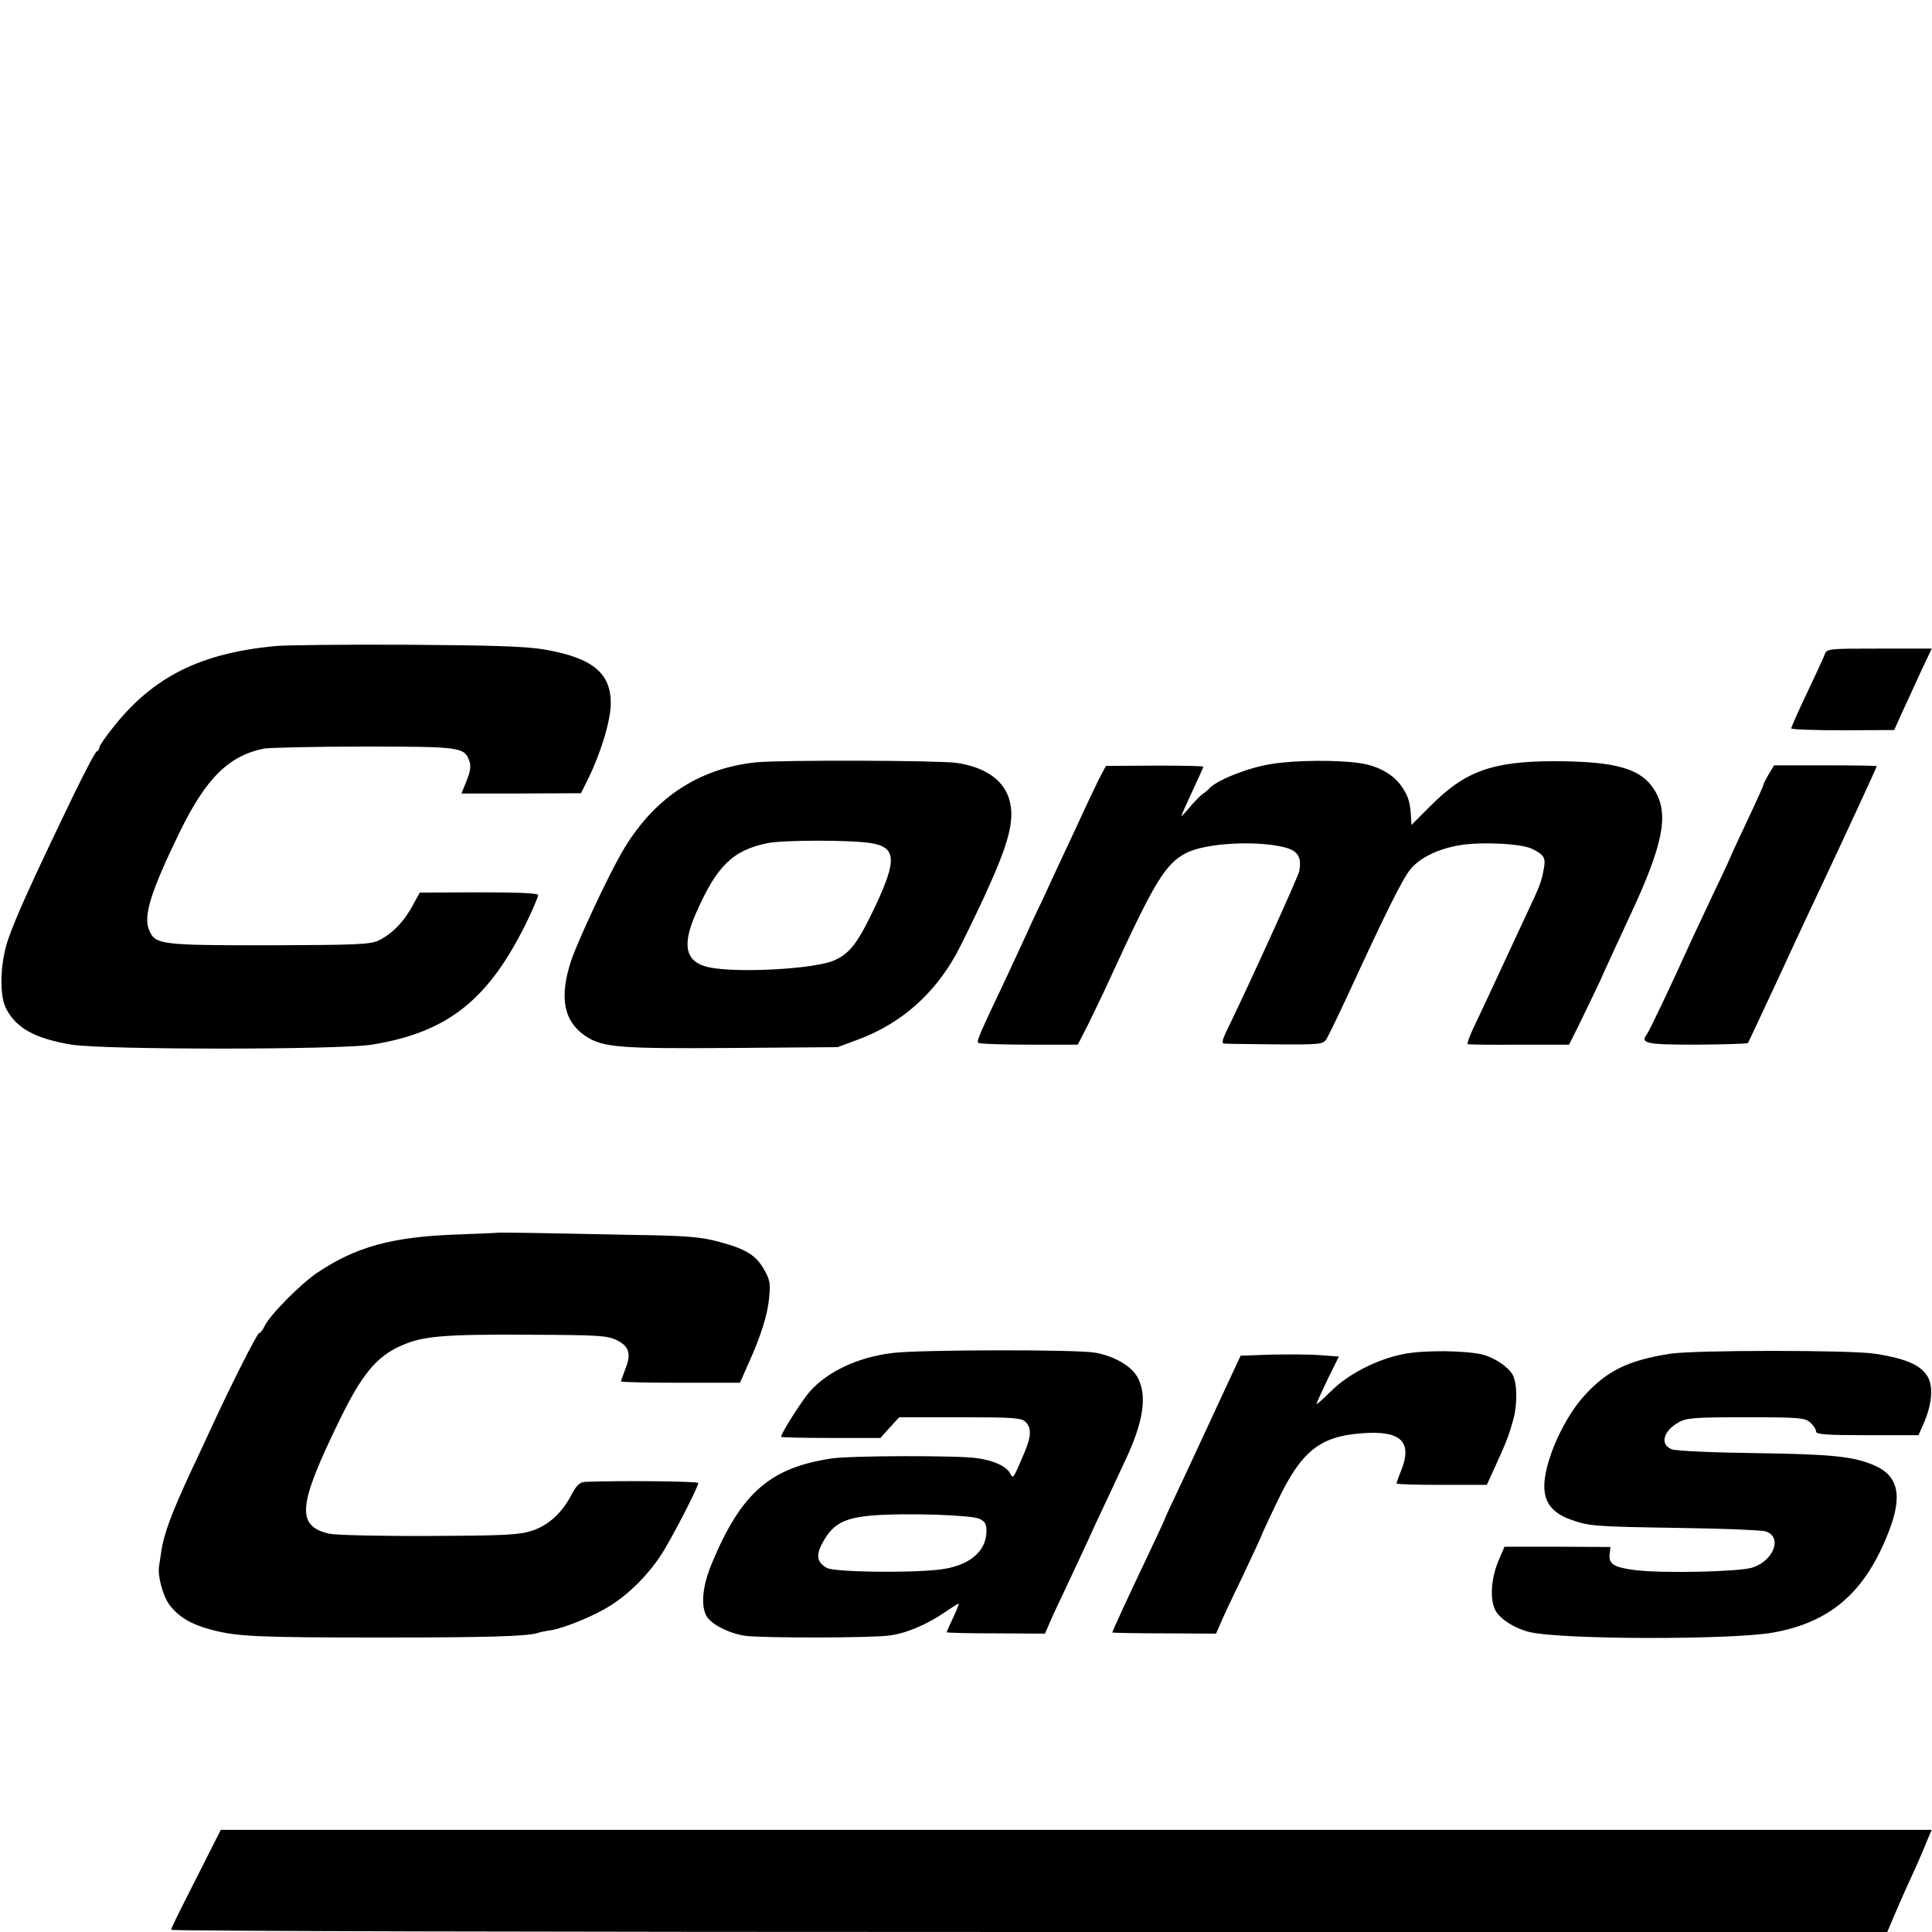
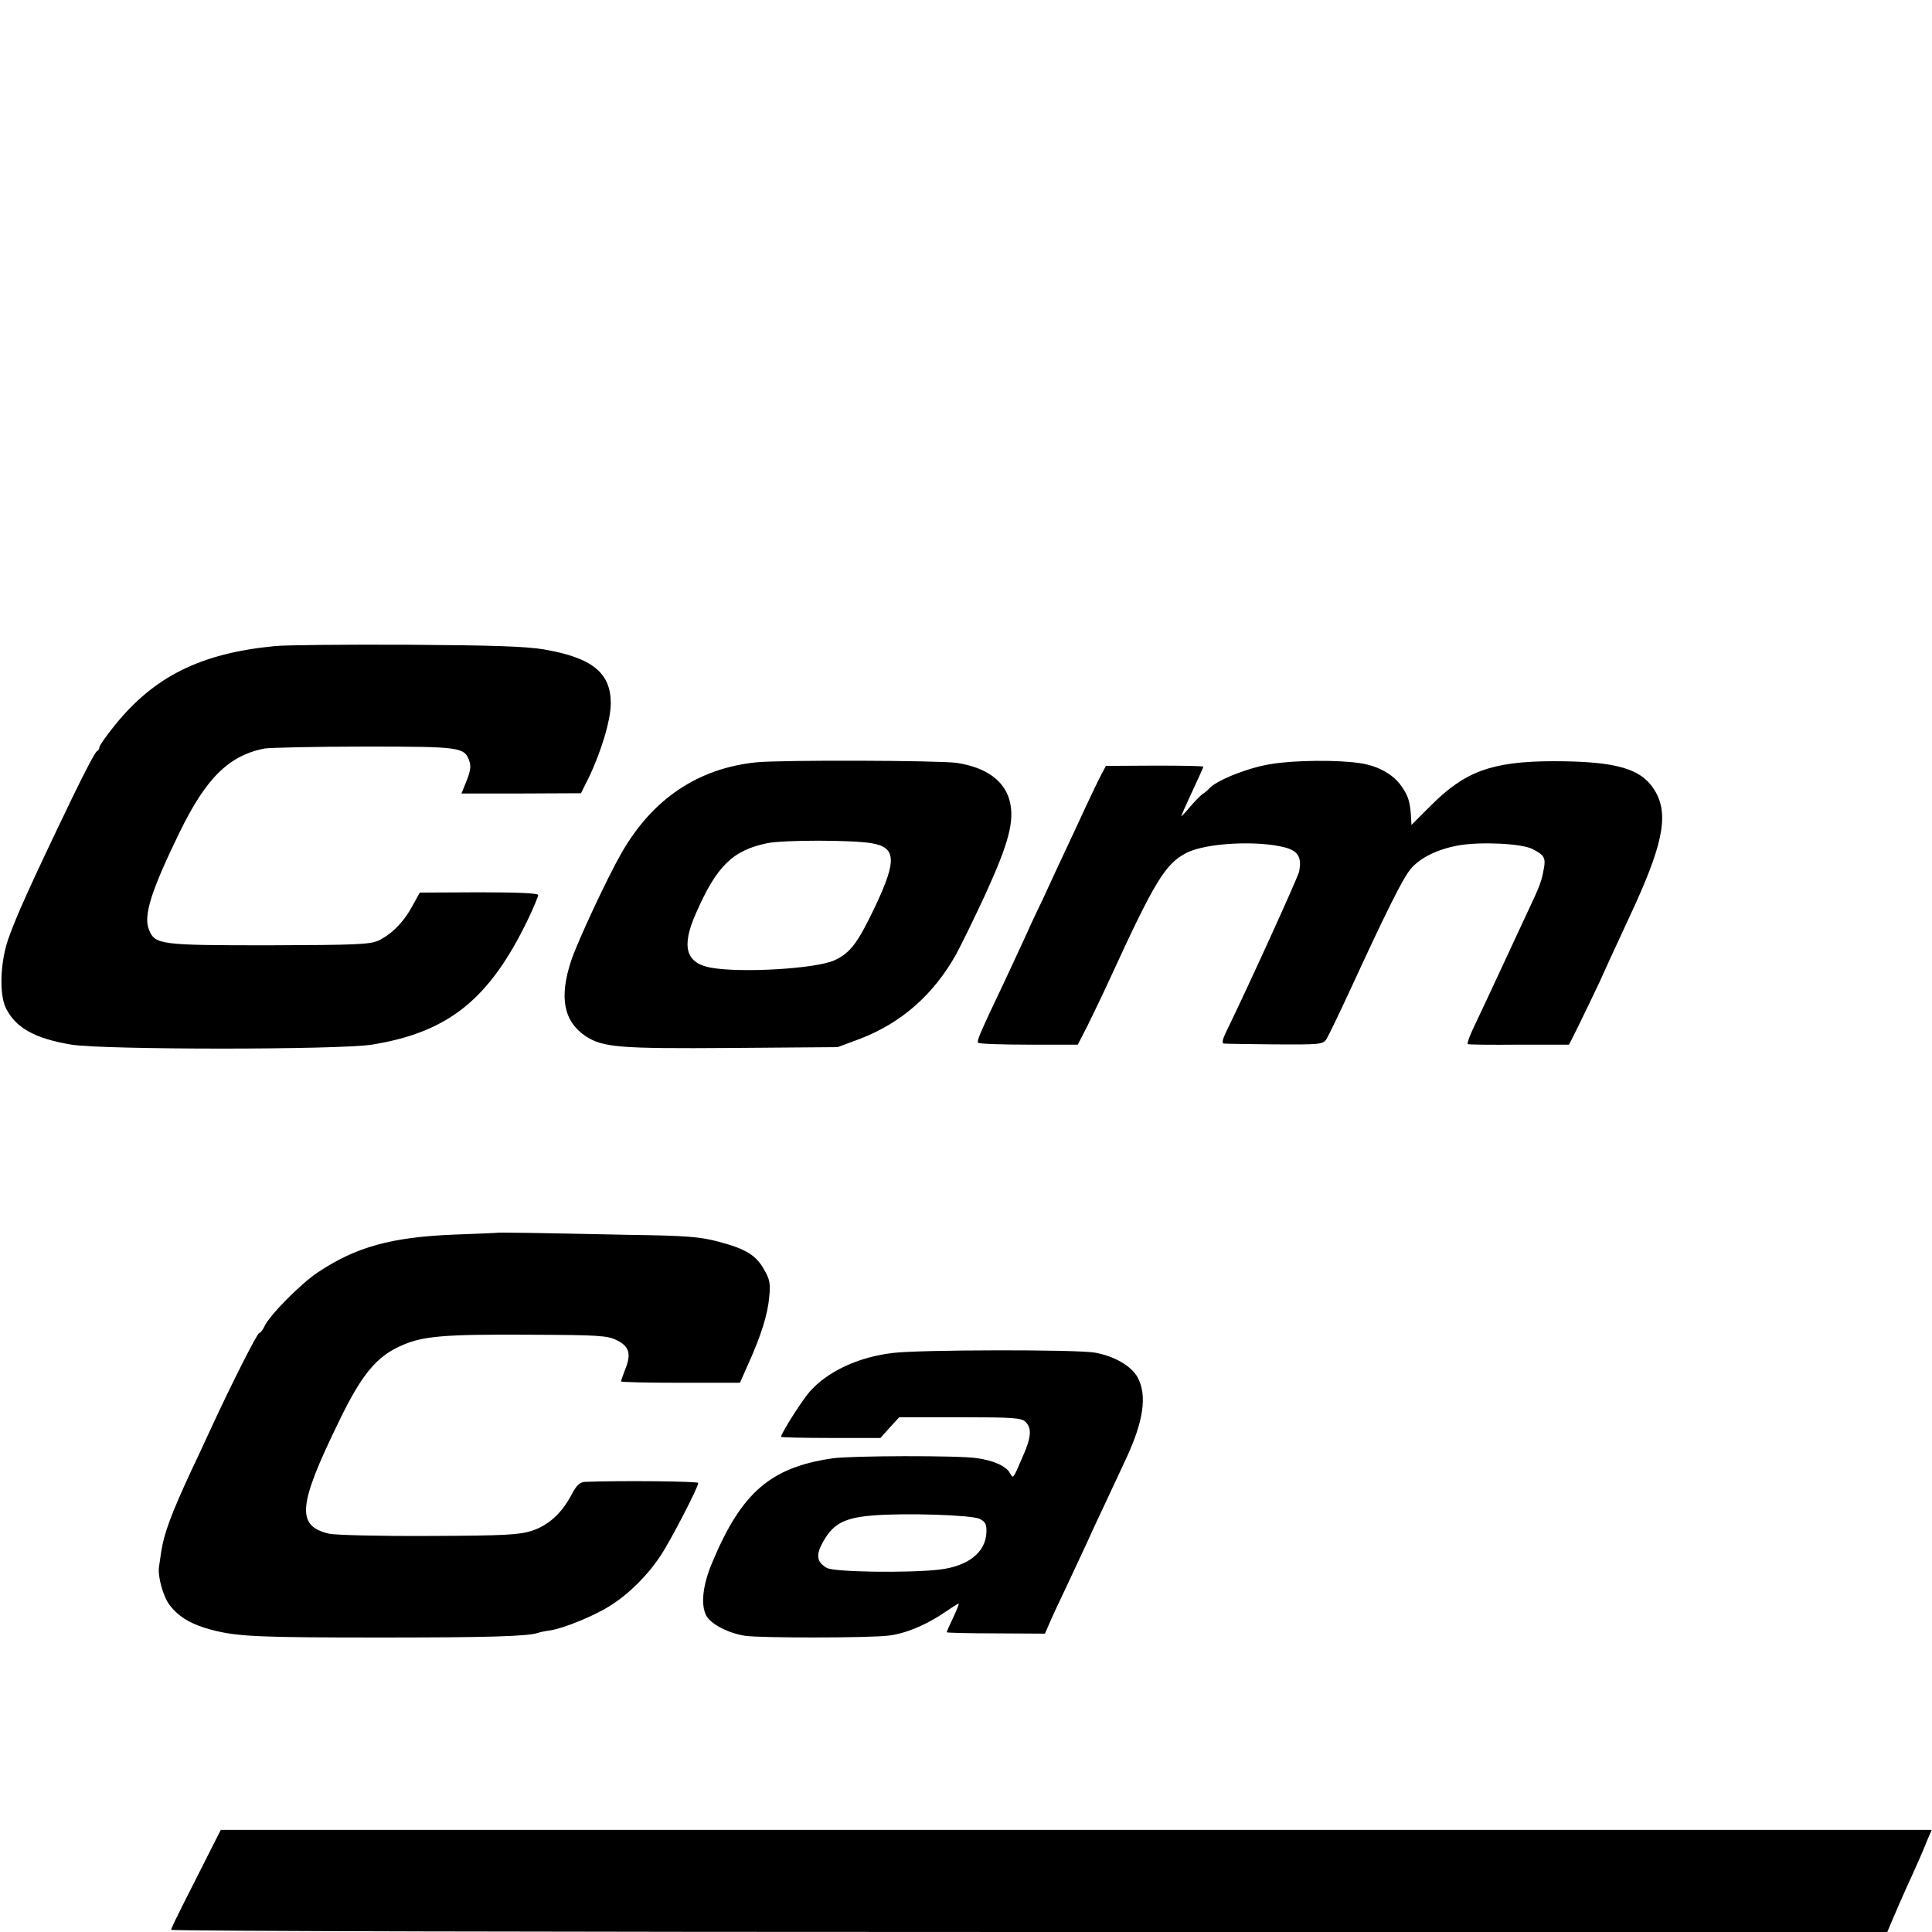
<svg xmlns="http://www.w3.org/2000/svg" version="1.0" width="700pt" height="700pt" viewBox="0 0 700 700" preserveAspectRatio="xMidYMid meet">
  <g transform="translate(0,700) scale(0.1,-0.1)" fill="#000000" stroke="none">
    <path d="M995 4659 c-267 -26 -436 -109 -580 -288 -30 -37 -55 -73 -55 -79 0 -6 -4 -12 -9 -14 -5 -1 -45 -77 -89 -168 -153 -318 -205 -434 -233 -515 -29 -86 -32 -203 -6 -251 37 -70 105 -107 236 -129 119 -19 968 -19 1088 0 279 45 427 165 567 456 20 42 36 81 36 86 0 7 -76 10 -214 10 l-215 -1 -26 -47 c-32 -60 -76 -104 -124 -127 -32 -14 -80 -16 -396 -17 -394 0 -413 2 -435 56 -21 50 6 138 110 352 96 197 178 279 308 305 21 3 183 7 362 7 348 0 362 -2 380 -51 7 -18 5 -37 -9 -72 l-19 -47 217 0 216 1 27 54 c46 95 81 211 81 272 0 110 -67 165 -242 195 -65 11 -184 15 -496 17 -225 1 -441 -1 -480 -5z" />
-     <path d="M6611 4628 c-5 -13 -34 -76 -65 -141 -31 -65 -56 -122 -56 -126 0 -4 84 -7 187 -7 l186 1 27 60 c15 33 46 99 68 148 l41 87 -190 0 c-187 0 -190 0 -198 -22z" />
    <path d="M2740 4238 c-211 -22 -376 -132 -489 -330 -50 -87 -156 -314 -181 -387 -45 -135 -28 -222 53 -276 62 -40 122 -45 527 -42 l385 3 83 31 c148 57 265 160 346 305 19 35 66 131 104 213 87 190 109 271 90 344 -19 73 -86 121 -192 137 -67 9 -632 11 -726 2z m417 -293 c90 -15 93 -61 15 -227 -63 -133 -91 -171 -148 -197 -66 -31 -339 -47 -449 -27 -91 17 -107 77 -53 198 75 171 133 227 258 253 58 12 306 12 377 0z" />
    <path d="M4607 4232 c-80 -12 -192 -56 -223 -86 -8 -9 -20 -19 -27 -23 -7 -5 -27 -25 -45 -46 -17 -21 -32 -36 -32 -34 0 2 18 43 40 90 22 47 40 87 40 89 0 3 -79 4 -177 4 l-176 -1 -16 -30 c-9 -16 -52 -106 -95 -200 -44 -93 -98 -210 -121 -260 -24 -49 -52 -110 -63 -135 -11 -25 -44 -94 -72 -155 -92 -194 -101 -215 -96 -223 2 -4 85 -7 183 -7 l178 0 36 70 c19 39 56 115 81 170 162 353 200 415 277 455 71 36 258 46 359 19 46 -13 59 -36 49 -87 -5 -22 -183 -414 -266 -584 -12 -25 -14 -38 -7 -39 6 -1 89 -2 185 -3 165 -1 174 0 187 19 7 11 45 90 84 174 134 291 191 405 220 441 33 41 97 73 175 87 79 14 228 7 267 -13 42 -21 49 -32 42 -69 -8 -47 -14 -64 -62 -165 -24 -52 -57 -122 -72 -155 -48 -103 -99 -213 -124 -265 -13 -28 -21 -51 -18 -53 4 -2 88 -3 187 -2 l180 0 35 70 c19 39 54 111 77 160 22 50 70 153 106 231 121 258 144 368 96 454 -48 85 -139 112 -374 112 -220 -1 -318 -37 -442 -162 l-69 -69 -2 37 c-4 52 -11 72 -39 110 -30 39 -83 68 -146 77 -79 12 -234 11 -320 -3z" />
-     <path d="M6409 4196 c-10 -17 -19 -34 -19 -38 0 -3 -27 -63 -60 -133 -33 -70 -60 -128 -60 -130 0 -1 -26 -58 -59 -126 -32 -68 -70 -149 -84 -179 -69 -153 -151 -326 -160 -337 -25 -34 -3 -38 182 -38 99 1 182 3 184 6 2 2 54 114 117 249 62 135 135 290 161 345 69 146 189 406 189 409 0 2 -84 3 -186 3 l-186 0 -19 -31z" />
    <path d="M1807 2534 c-1 -1 -72 -4 -157 -7 -233 -9 -361 -45 -500 -138 -60 -40 -175 -156 -192 -195 -6 -13 -15 -24 -19 -24 -7 0 -101 -186 -173 -342 -20 -43 -51 -111 -70 -150 -76 -164 -102 -234 -112 -301 -3 -21 -7 -46 -8 -54 -5 -35 15 -108 39 -139 33 -43 79 -70 151 -89 94 -25 174 -28 614 -28 385 0 533 4 570 17 8 3 29 7 45 9 49 8 160 53 217 90 67 42 135 110 181 180 36 53 137 249 137 264 0 6 -277 9 -410 4 -19 -1 -31 -12 -49 -46 -35 -67 -83 -111 -143 -131 -46 -15 -95 -18 -372 -19 -179 -1 -339 3 -363 8 -121 28 -114 102 37 411 81 167 135 232 225 271 77 34 150 41 466 39 250 -1 280 -3 314 -20 45 -22 53 -50 30 -106 -8 -21 -15 -41 -15 -43 0 -3 97 -5 215 -5 l216 0 30 68 c46 101 71 181 76 243 5 47 2 64 -18 98 -29 53 -67 76 -165 102 -67 18 -116 22 -329 25 -137 3 -299 6 -358 7 -60 1 -109 1 -110 1z" />
    <path d="M3235 2098 c-126 -15 -237 -67 -302 -141 -27 -31 -103 -150 -103 -163 0 -2 81 -4 180 -4 l180 0 34 38 34 37 221 0 c192 0 222 -2 237 -17 23 -23 21 -56 -12 -129 -34 -79 -33 -78 -45 -56 -14 25 -60 46 -121 54 -67 10 -456 9 -523 -1 -223 -33 -328 -123 -434 -376 -35 -82 -43 -154 -22 -194 17 -31 81 -64 142 -73 58 -8 449 -8 519 1 61 7 137 39 204 85 25 17 47 31 49 31 3 0 -6 -22 -19 -50 -13 -27 -24 -52 -24 -54 0 -2 80 -4 178 -4 l178 -1 14 32 c7 18 38 84 68 147 30 63 64 138 77 165 12 28 42 91 65 140 23 50 55 117 70 150 63 135 77 229 42 294 -22 41 -83 77 -154 90 -64 12 -635 11 -733 -1z m314 -601 c21 -10 26 -20 25 -48 -2 -73 -66 -124 -171 -136 -113 -13 -379 -9 -407 6 -34 19 -40 43 -20 83 38 75 78 98 184 107 118 10 360 2 389 -12z" />
-     <path d="M5085 2094 c-96 -19 -200 -72 -263 -135 -29 -29 -52 -49 -52 -46 0 3 18 43 40 89 l41 83 -68 5 c-37 3 -117 3 -178 2 l-110 -4 -75 -161 c-41 -89 -103 -222 -137 -295 -35 -73 -63 -134 -63 -136 0 -2 -29 -64 -64 -138 -61 -128 -126 -268 -126 -273 0 -1 85 -3 188 -3 l188 -1 14 32 c7 18 44 97 82 175 37 79 68 145 68 147 0 2 26 59 59 127 86 180 153 234 306 245 144 11 185 -32 139 -142 -8 -19 -14 -37 -14 -40 0 -3 74 -5 164 -5 l163 0 31 68 c39 85 51 116 66 173 14 53 13 128 -3 157 -15 29 -66 63 -109 74 -61 15 -212 17 -287 2z" />
-     <path d="M6050 2095 c-151 -24 -227 -61 -309 -151 -56 -61 -112 -167 -135 -257 -27 -103 -4 -159 80 -191 70 -26 88 -27 399 -32 154 -2 294 -8 310 -12 65 -18 33 -107 -47 -132 -51 -15 -321 -21 -422 -9 -79 10 -98 22 -94 58 l3 26 -192 1 -192 0 -20 -47 c-30 -68 -34 -148 -11 -187 19 -31 71 -63 121 -75 114 -28 733 -29 884 -2 210 38 335 148 420 370 49 128 32 199 -55 236 -74 32 -151 40 -425 44 -161 2 -292 8 -308 14 -44 17 -31 67 26 98 28 16 60 18 243 18 194 0 214 -2 233 -19 12 -11 21 -25 21 -33 0 -10 37 -13 186 -13 l185 0 19 43 c29 66 35 129 16 166 -23 43 -76 68 -191 86 -86 14 -657 14 -745 0z" />
    <path d="M761 293 c-22 -43 -62 -123 -90 -178 -28 -55 -51 -103 -51 -107 0 -5 1399 -8 3109 -8 l3109 0 22 52 c12 29 33 76 45 103 44 96 63 140 78 178 l16 37 -3099 0 -3100 0 -39 -77z" />
  </g>
</svg>